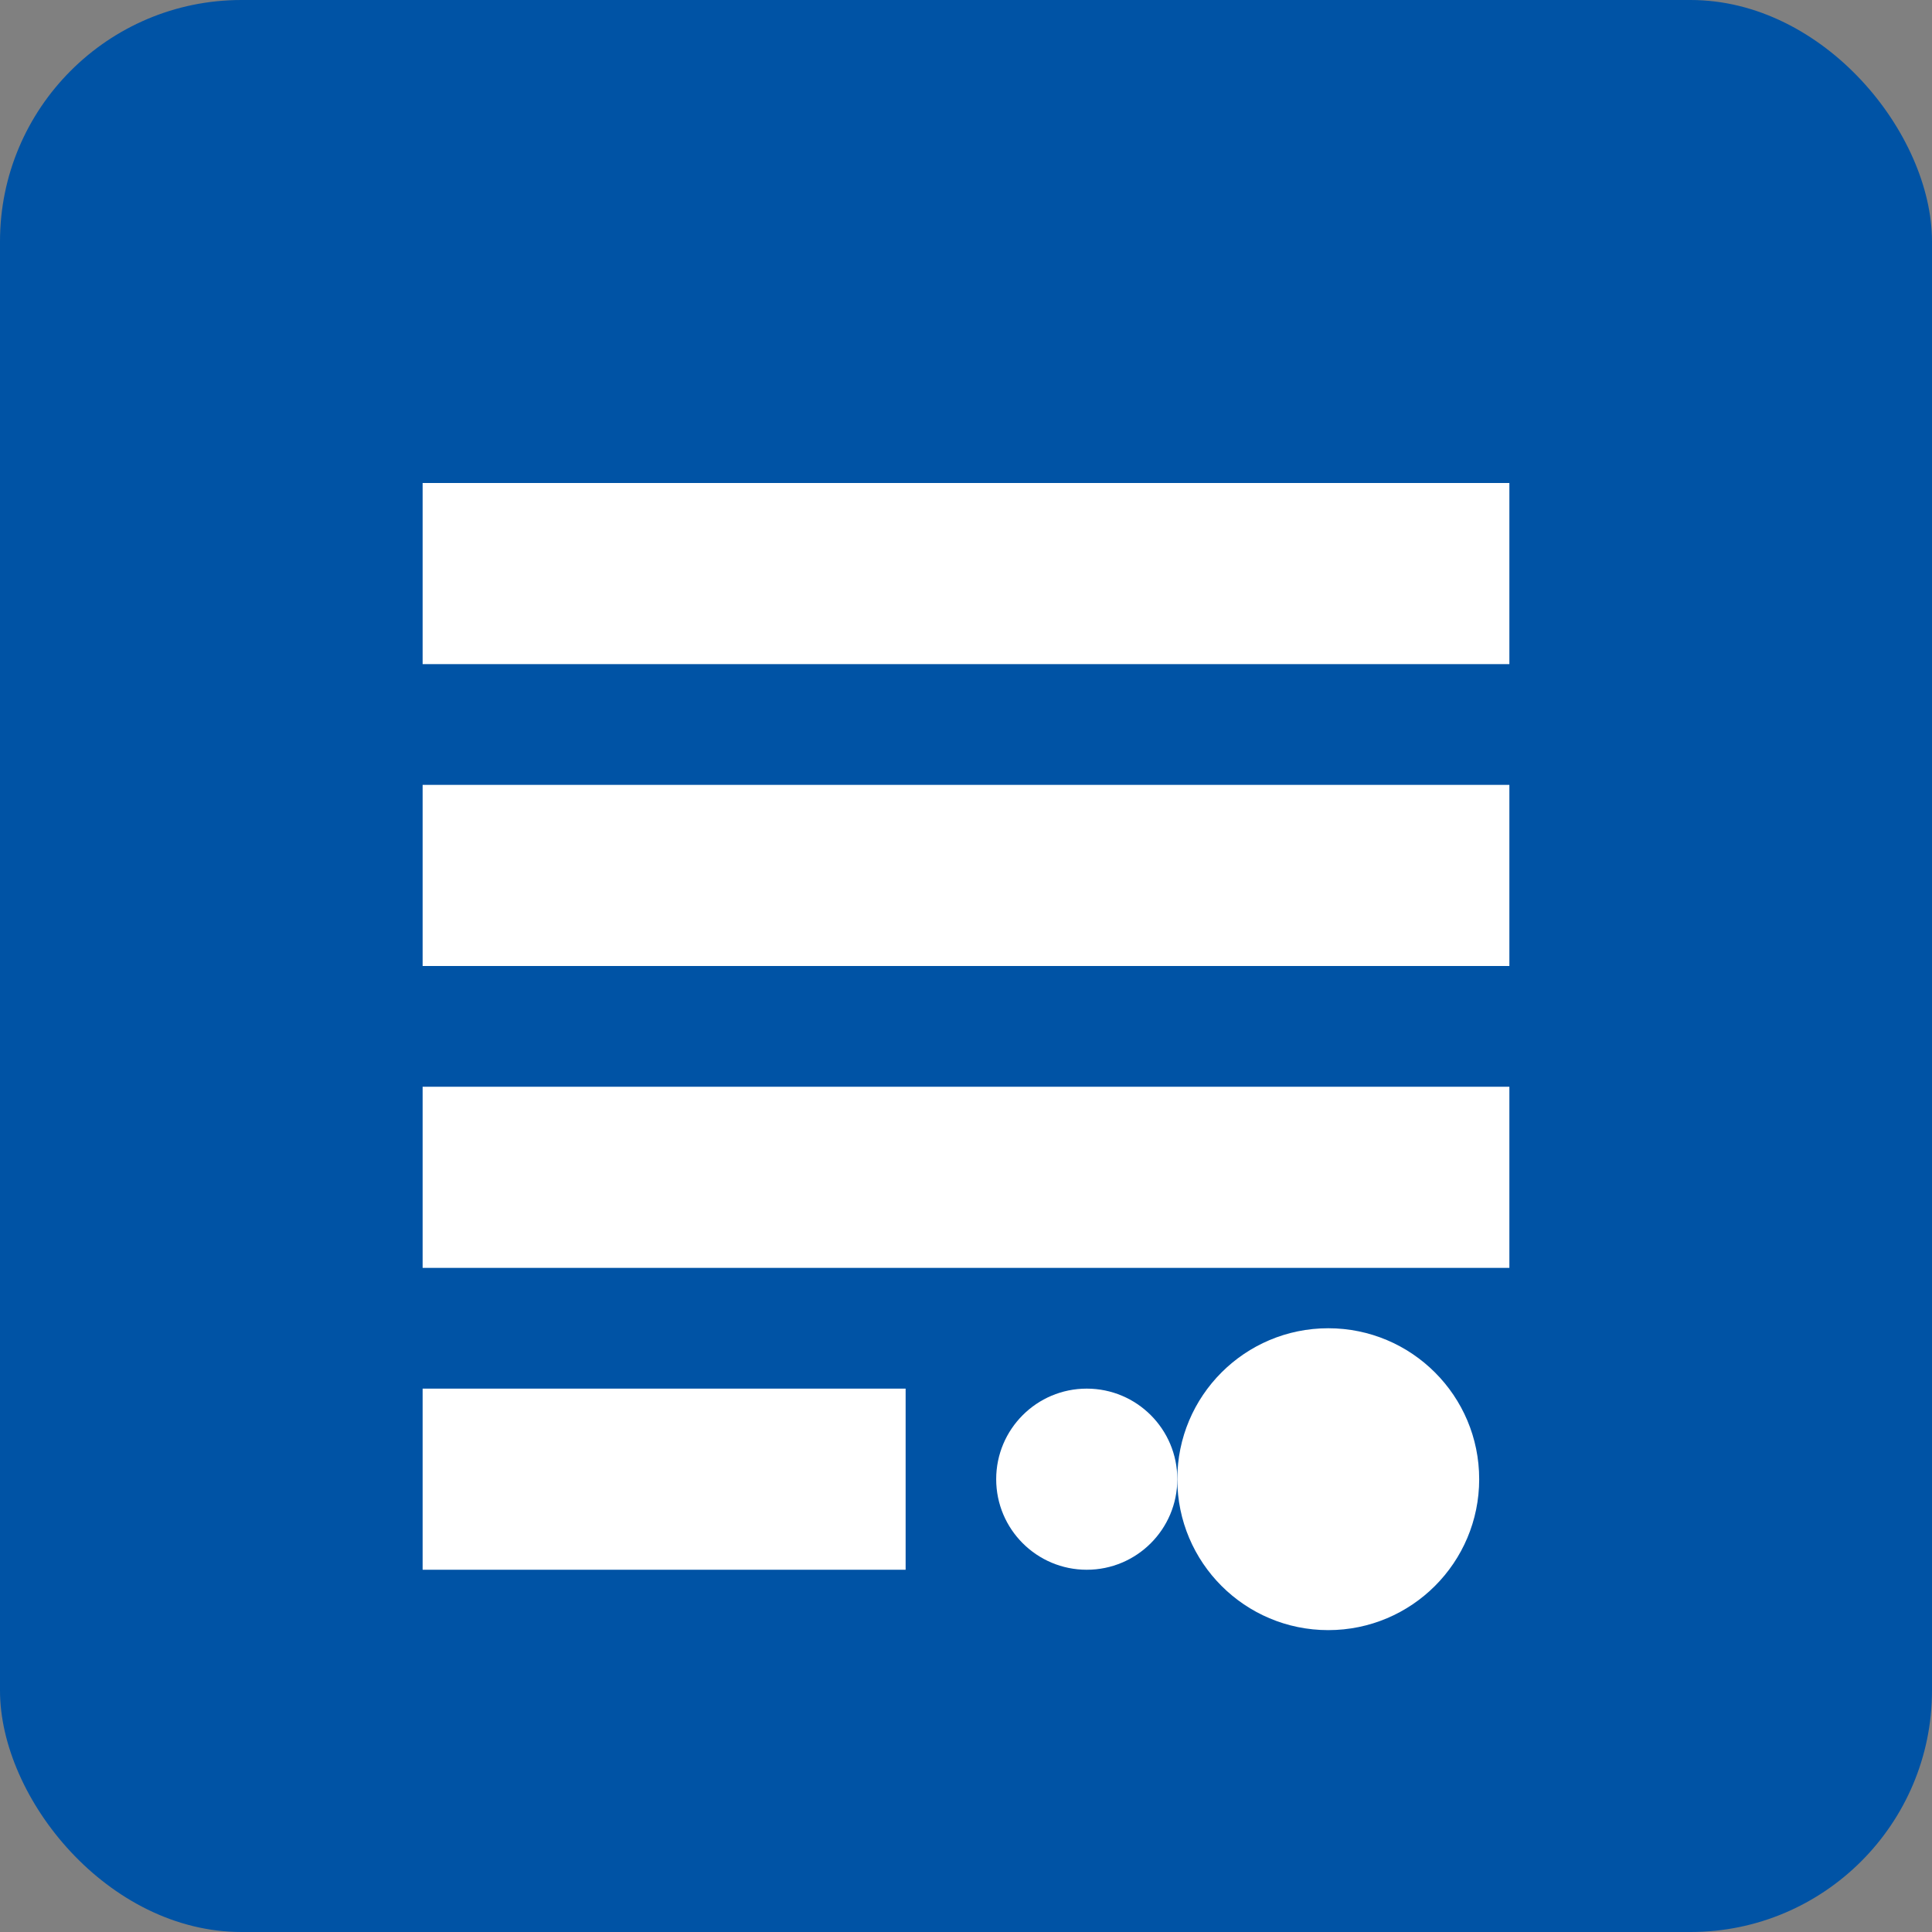
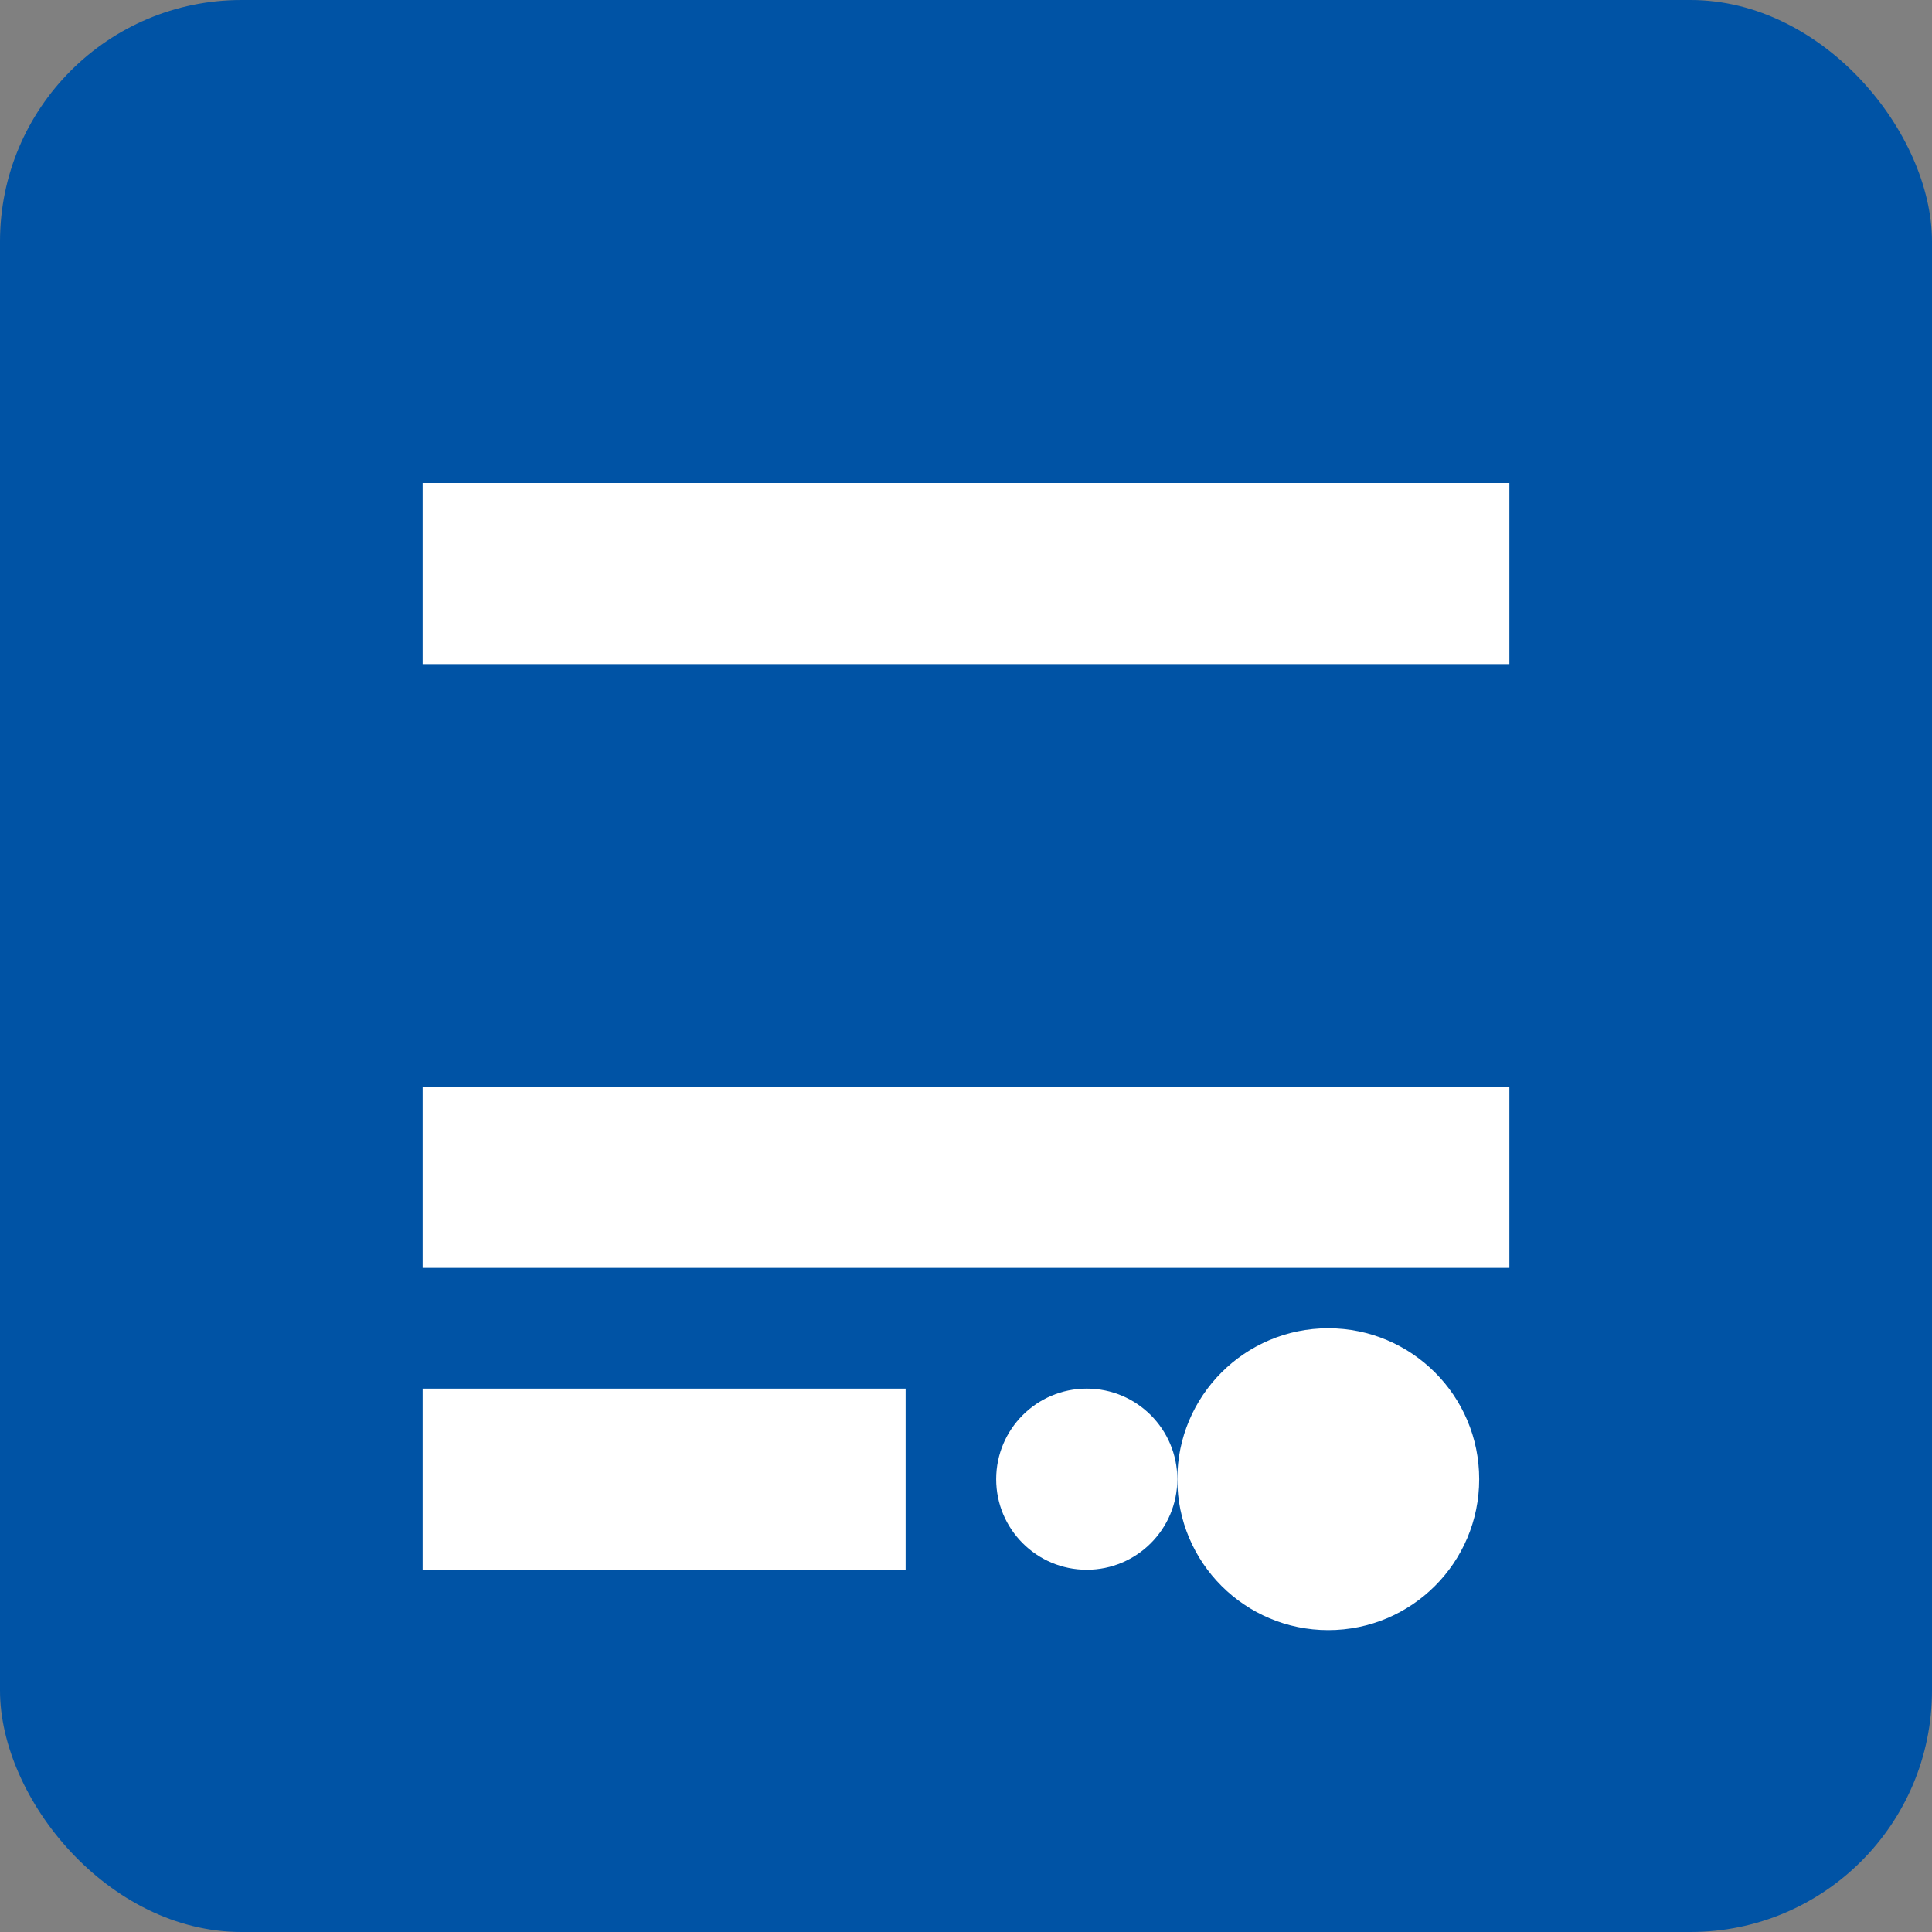
<svg xmlns="http://www.w3.org/2000/svg" width="32" height="32" viewBox="0 0 32 32" fill="none">
  <rect x="0" y="0" width="32" height="32" fill="#808080" stroke="none" />
  <rect width="32" height="32" rx="4" fill="#0053A5" />
  <path d="M7 8H25V11H7V8Z" fill="white" />
-   <path d="M7 13H25V16H7V13Z" fill="white" />
  <path d="M7 18H25V21H7V18Z" fill="white" />
  <path d="M7 23H15V26H7V23Z" fill="white" />
  <circle cx="22" cy="24.5" r="2.5" fill="white" />
  <circle cx="18" cy="24.5" r="1.5" fill="white" />
</svg>